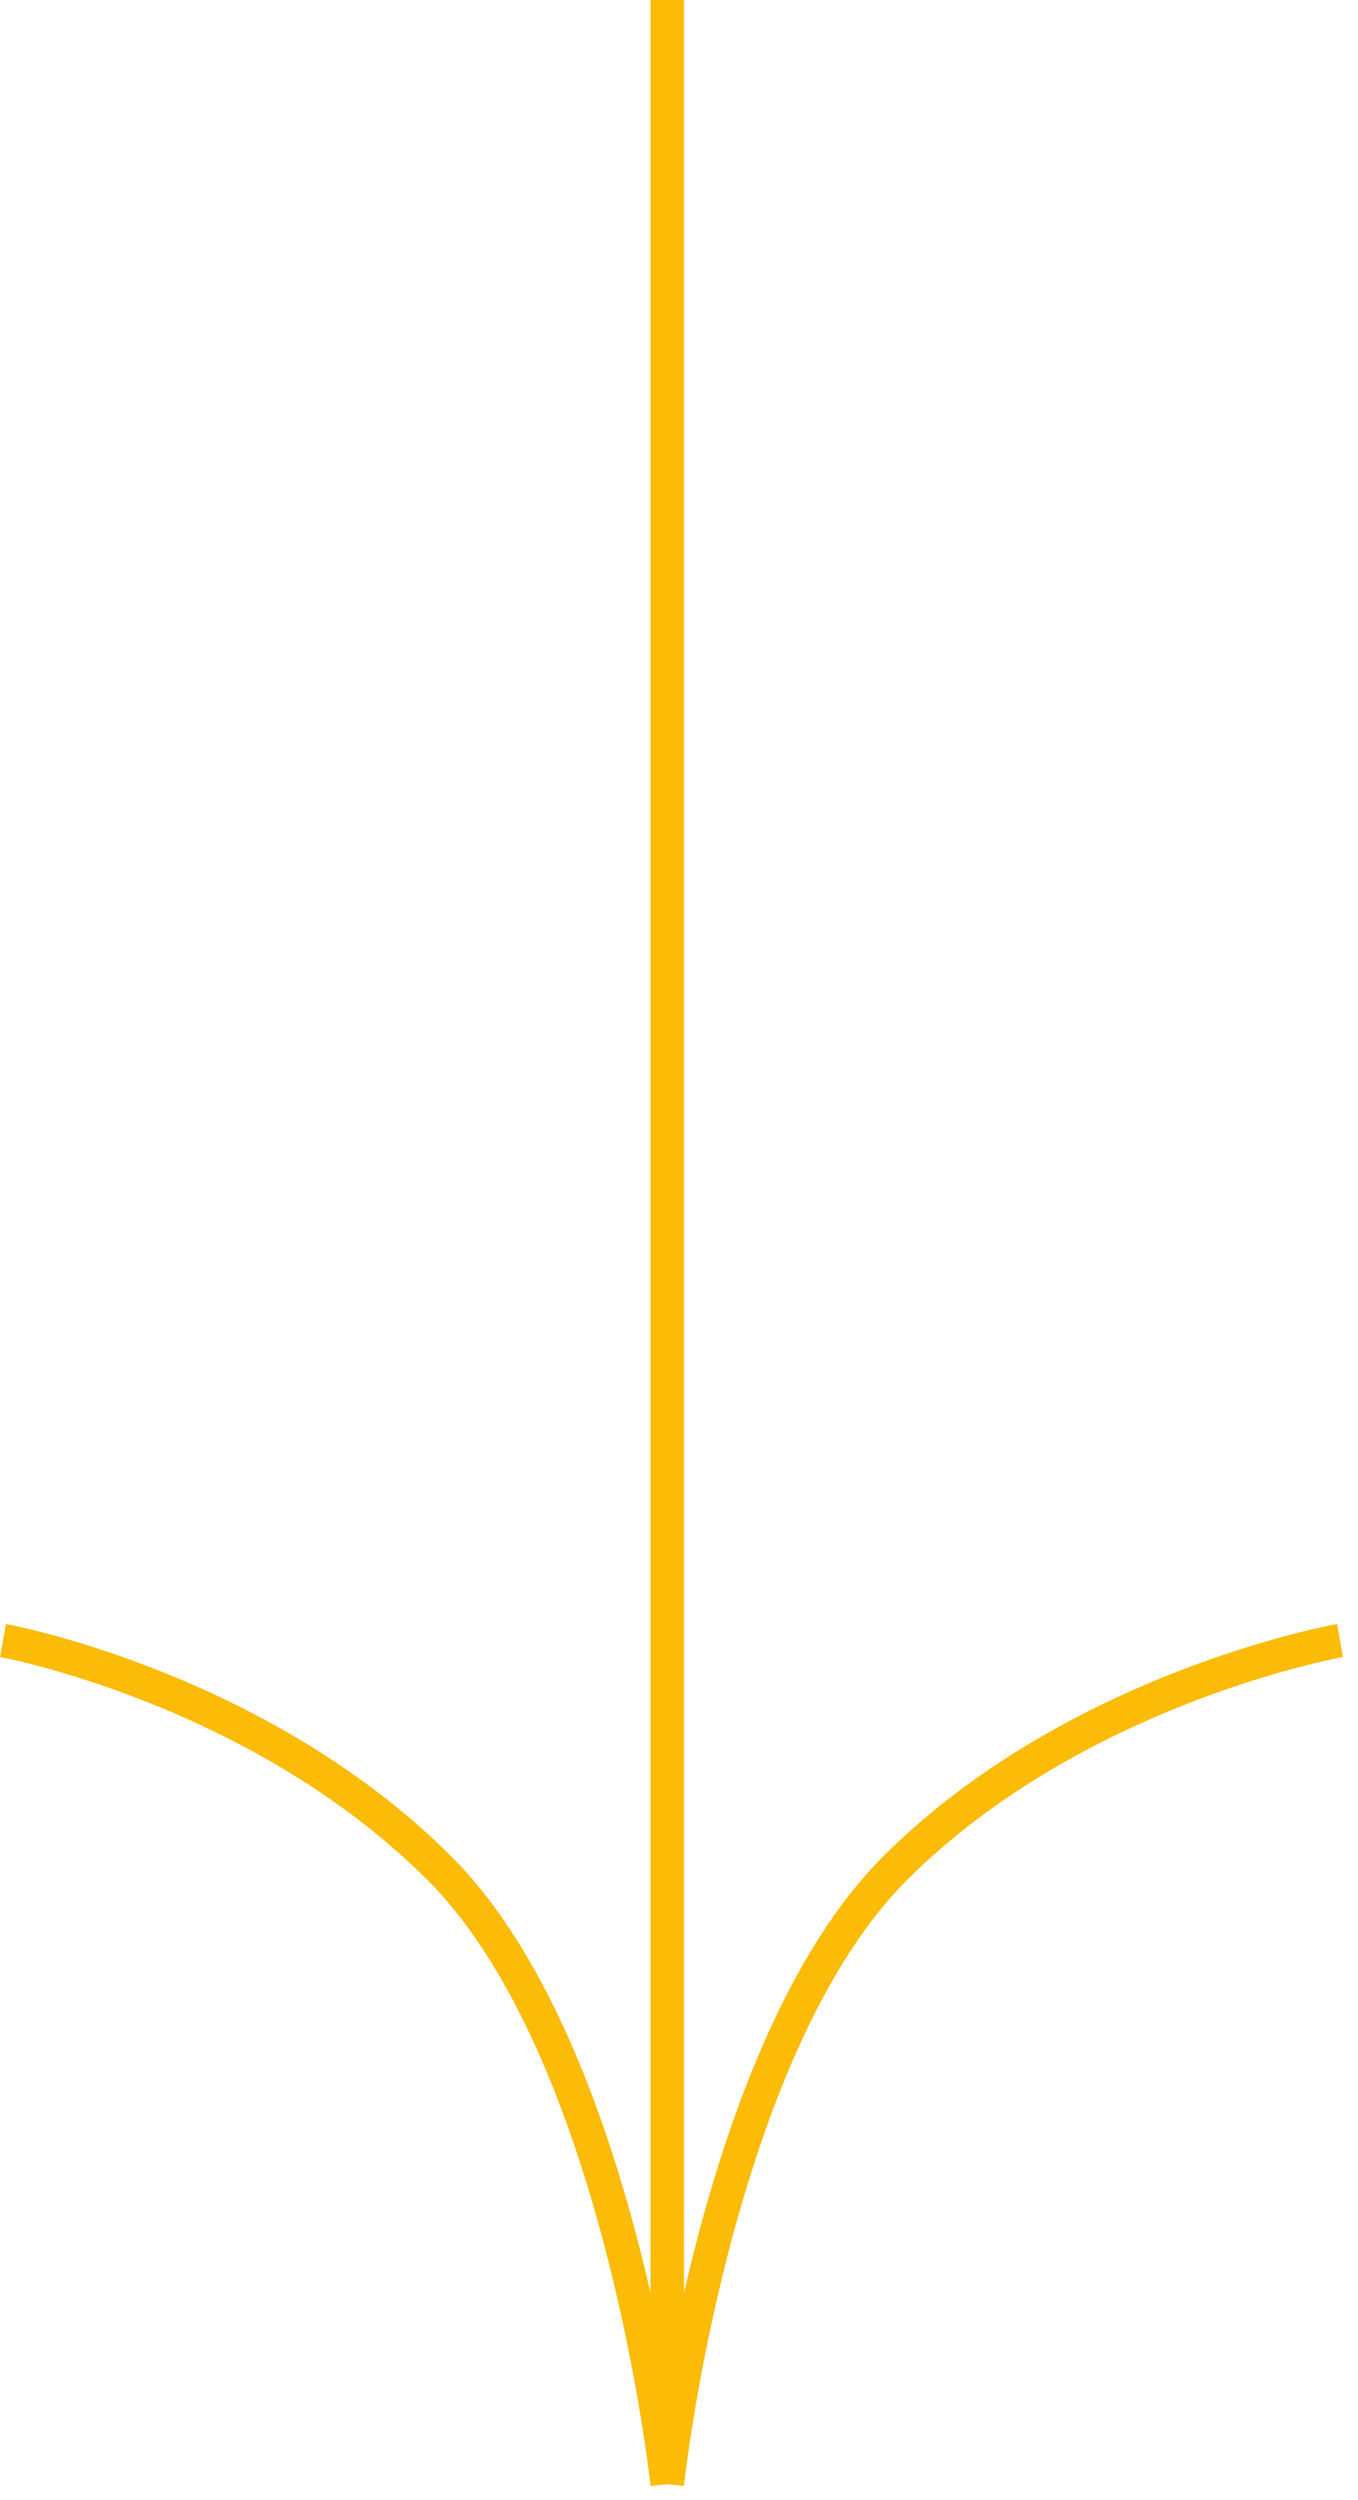
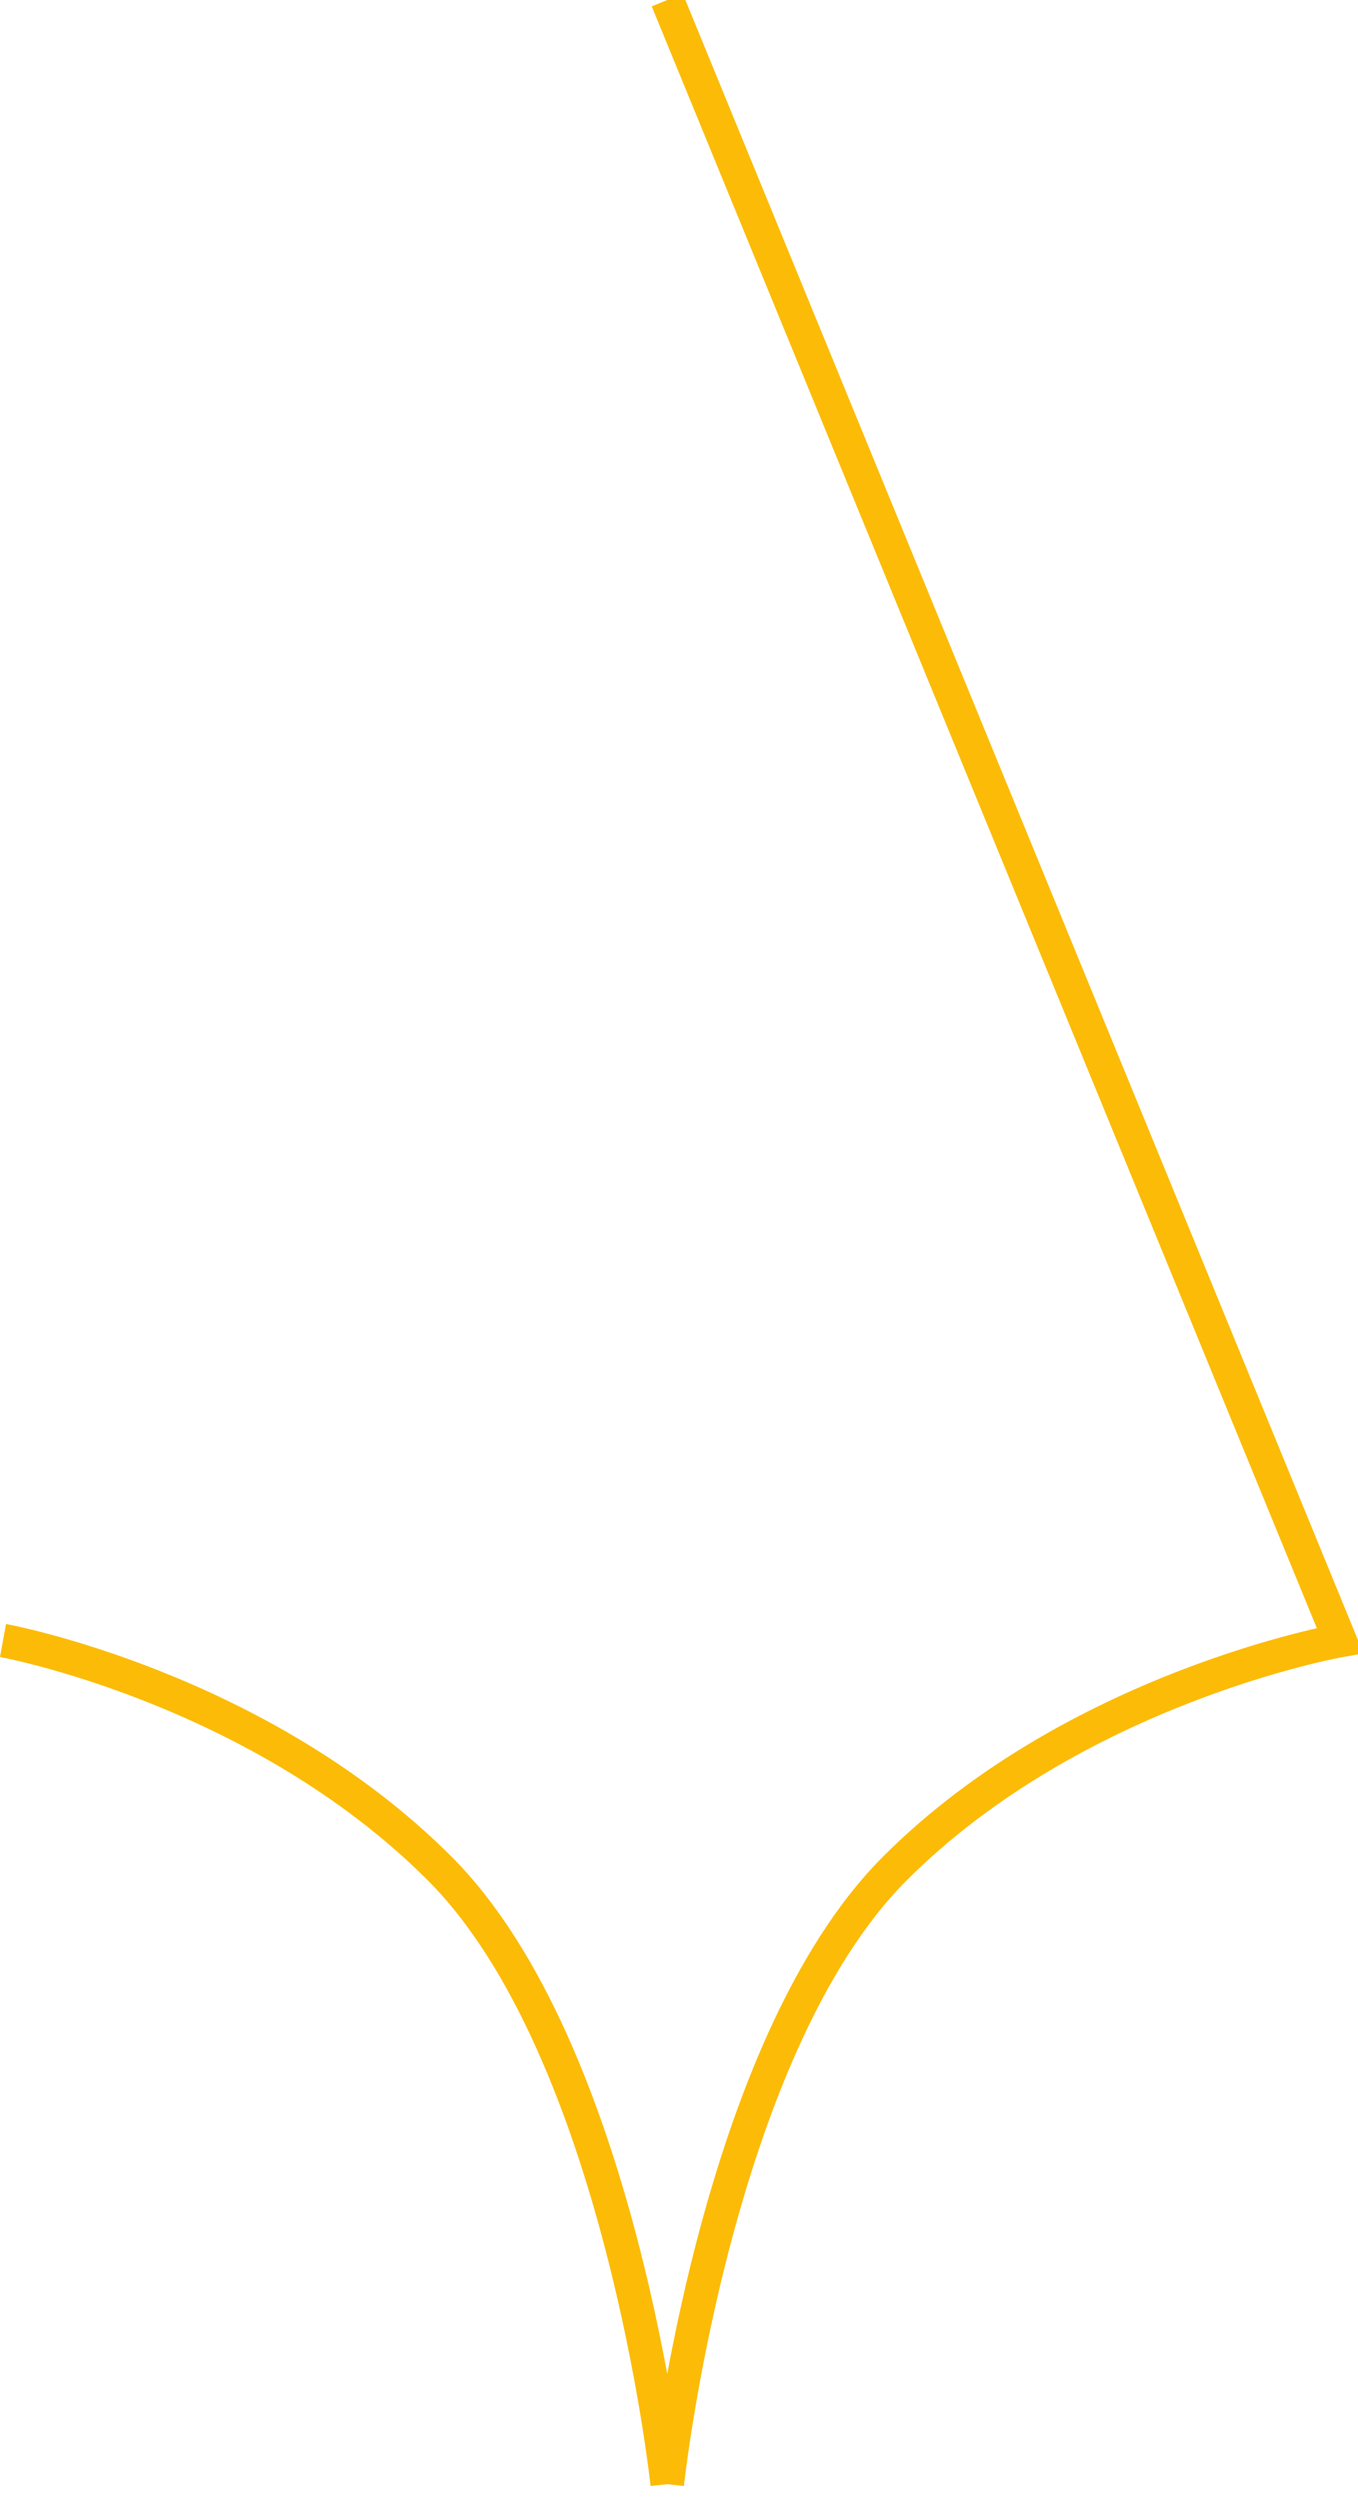
<svg xmlns="http://www.w3.org/2000/svg" width="81" height="149" viewBox="0 0 81 149" fill="none">
-   <path d="M0.18 97.779C0.18 97.779 15.41 100.554 26.217 111.361C37.025 122.169 39.799 148.066 39.799 148.066M39.799 148.066C39.799 148.066 42.574 122.169 53.381 111.361C64.189 100.554 79.927 97.779 79.927 97.779M39.799 148.066L39.799 1.73183e-06" stroke="#FCBB06" stroke-width="2" />
+   <path d="M0.18 97.779C0.18 97.779 15.41 100.554 26.217 111.361C37.025 122.169 39.799 148.066 39.799 148.066M39.799 148.066C39.799 148.066 42.574 122.169 53.381 111.361C64.189 100.554 79.927 97.779 79.927 97.779L39.799 1.73183e-06" stroke="#FCBB06" stroke-width="2" />
</svg>